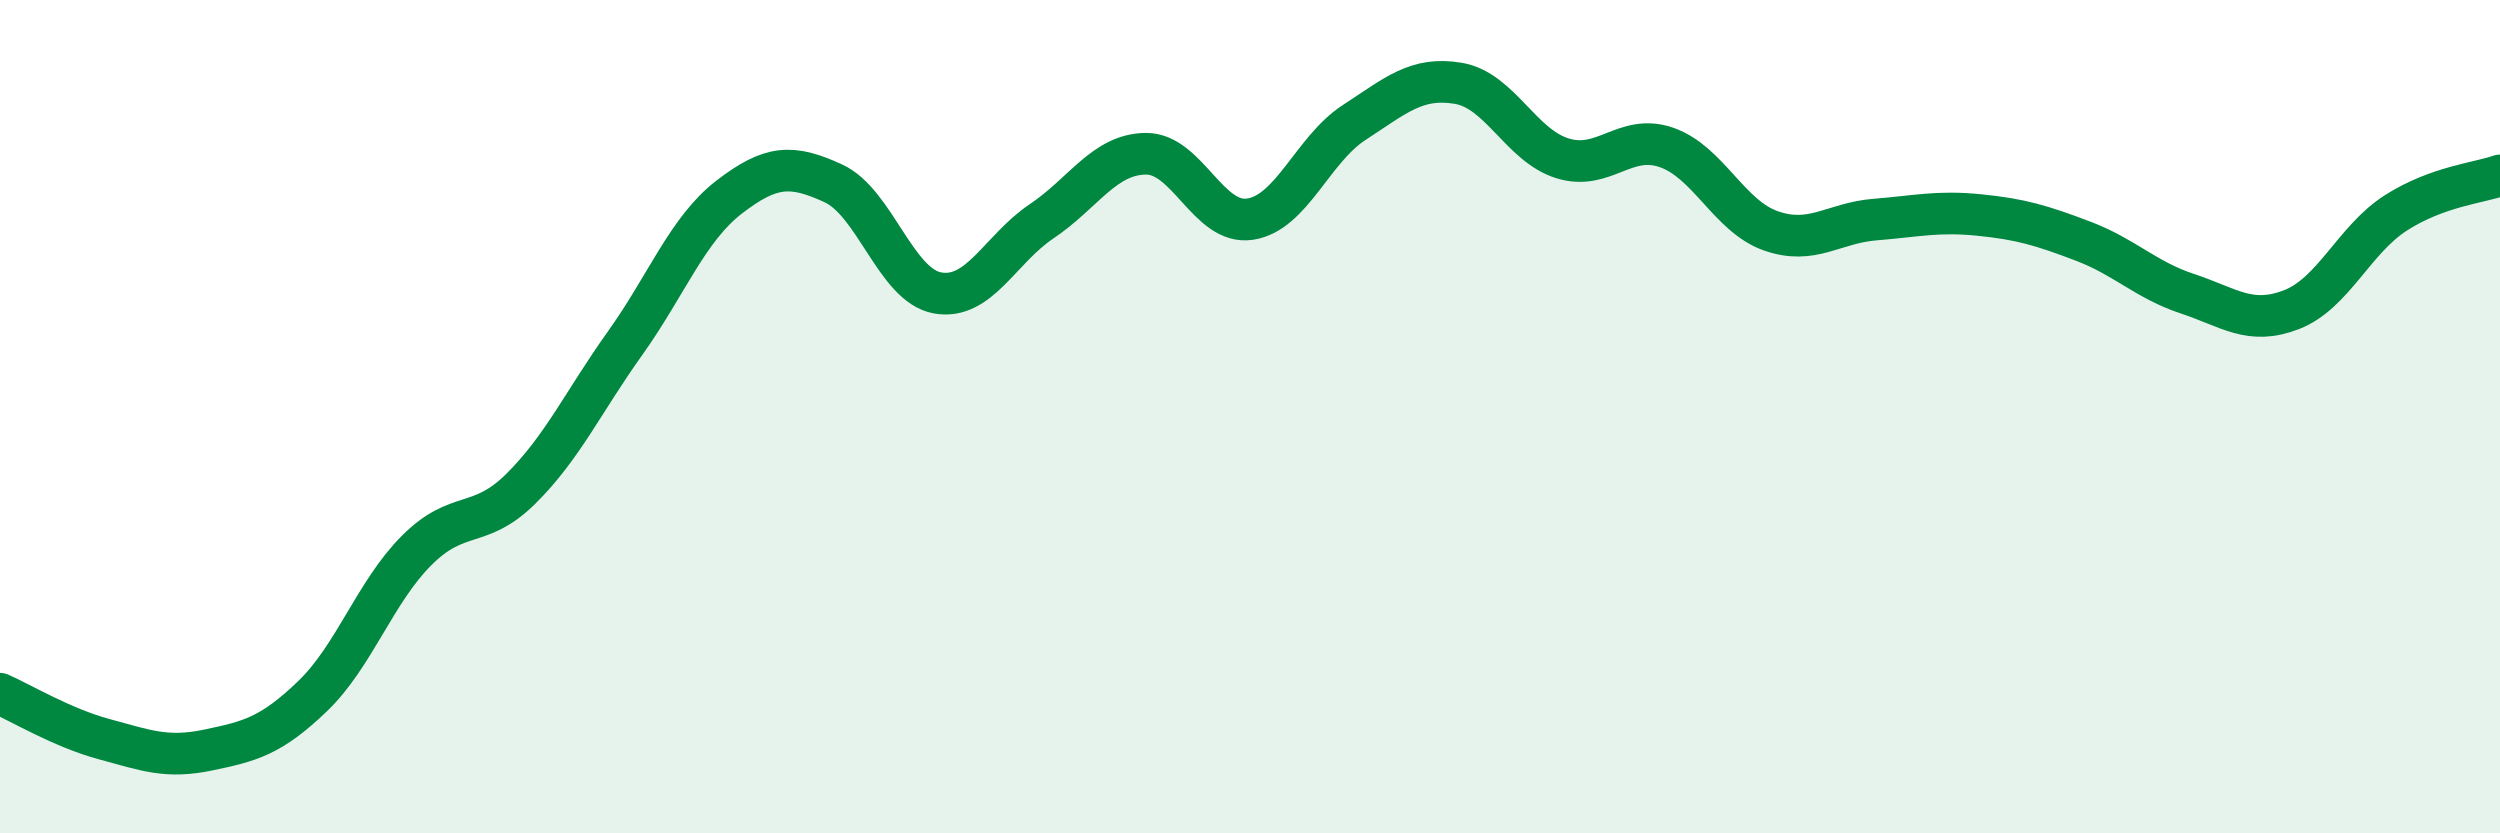
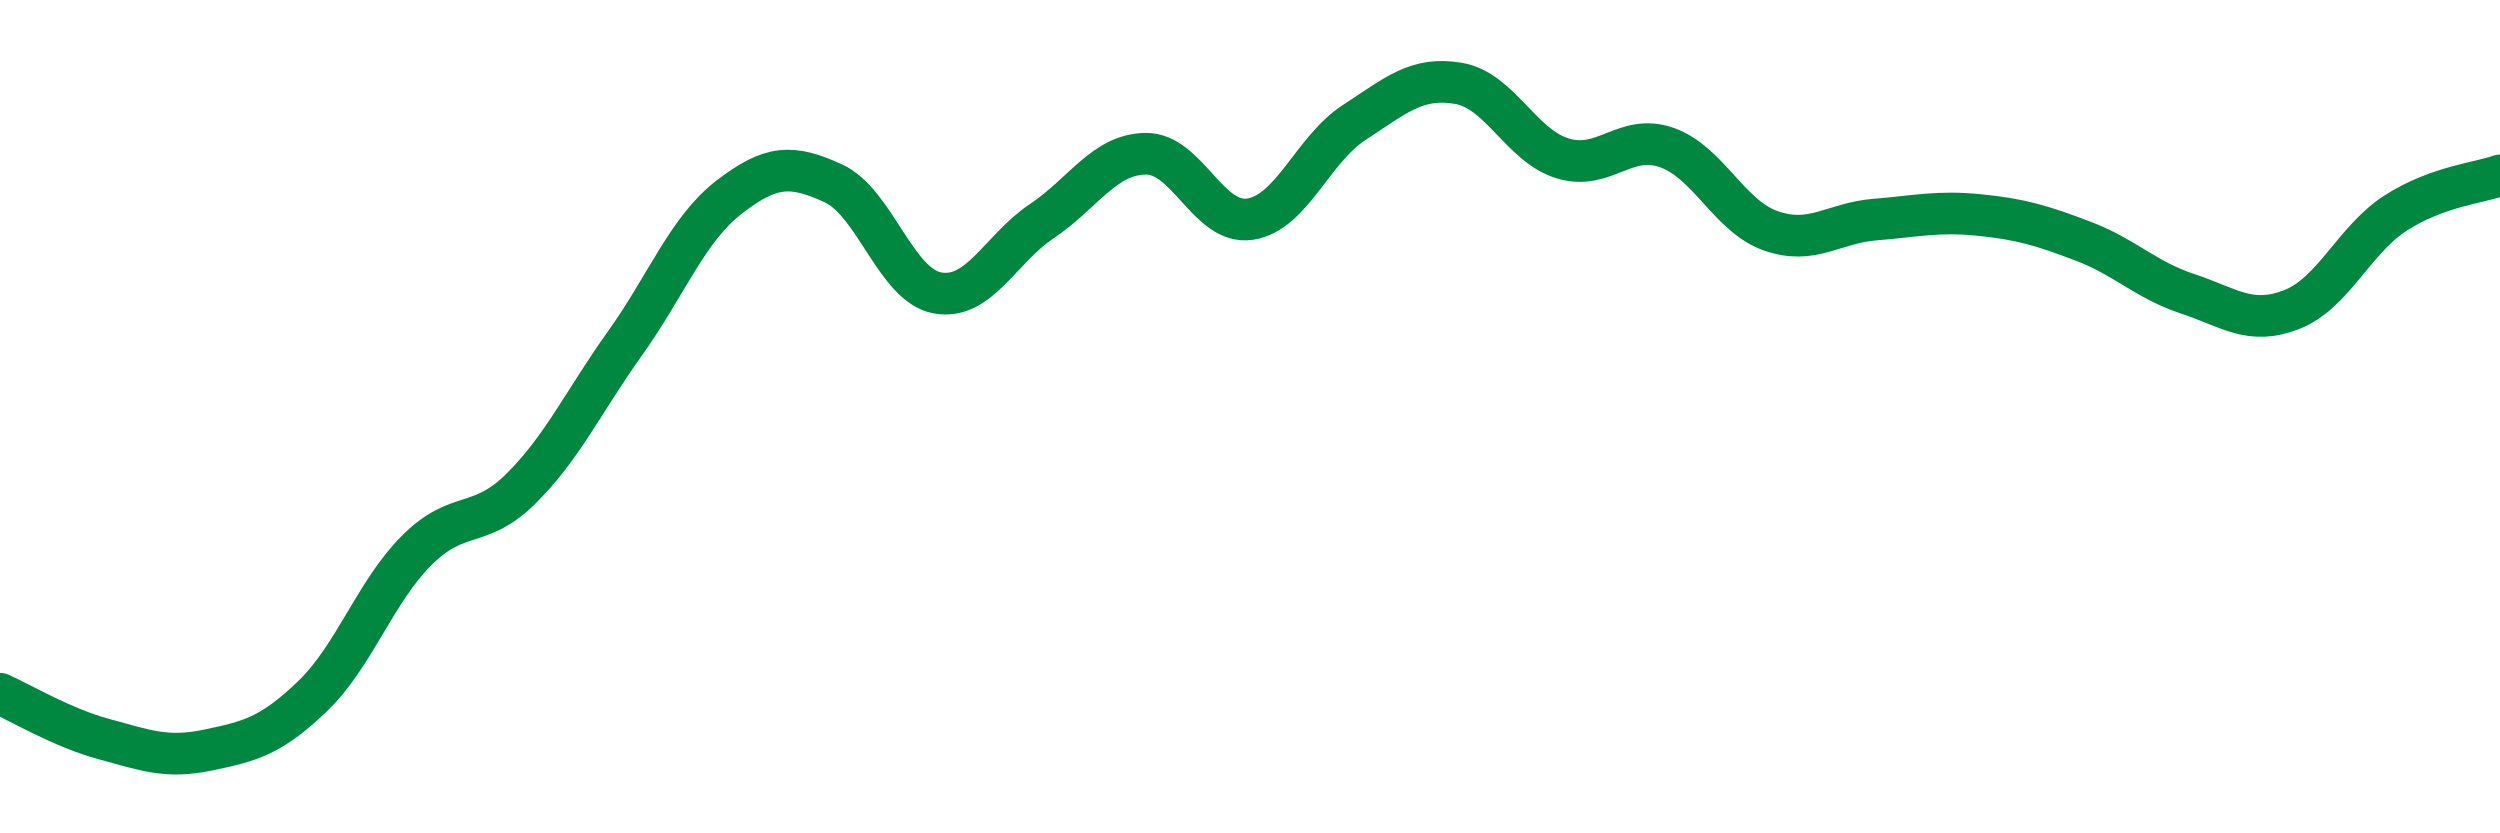
<svg xmlns="http://www.w3.org/2000/svg" width="60" height="20" viewBox="0 0 60 20">
-   <path d="M 0,16.65 C 0.5,16.87 1.5,17.47 2.5,17.74 C 3.5,18.01 4,18.21 5,18 C 6,17.79 6.5,17.67 7.5,16.71 C 8.5,15.75 9,14.21 10,13.21 C 11,12.21 11.5,12.72 12.5,11.73 C 13.5,10.74 14,9.64 15,8.24 C 16,6.84 16.5,5.5 17.5,4.73 C 18.5,3.96 19,3.94 20,4.4 C 21,4.86 21.5,6.85 22.5,7.03 C 23.5,7.21 24,5.98 25,5.31 C 26,4.64 26.5,3.7 27.5,3.69 C 28.5,3.68 29,5.41 30,5.26 C 31,5.11 31.5,3.59 32.5,2.94 C 33.5,2.29 34,1.83 35,2 C 36,2.17 36.5,3.49 37.5,3.8 C 38.5,4.11 39,3.19 40,3.54 C 41,3.89 41.5,5.19 42.5,5.54 C 43.5,5.89 44,5.35 45,5.27 C 46,5.19 46.5,5.06 47.5,5.16 C 48.5,5.26 49,5.41 50,5.79 C 51,6.17 51.5,6.72 52.5,7.05 C 53.5,7.38 54,7.82 55,7.43 C 56,7.04 56.5,5.75 57.5,5.11 C 58.5,4.47 59.5,4.39 60,4.21L60 20L0 20Z" fill="#008740" opacity="0.1" stroke-linecap="round" stroke-linejoin="round" />
  <path d="M 0,16.65 C 0.5,16.87 1.5,17.47 2.5,17.74 C 3.5,18.01 4,18.21 5,18 C 6,17.79 6.5,17.67 7.5,16.71 C 8.5,15.75 9,14.21 10,13.21 C 11,12.21 11.5,12.72 12.5,11.73 C 13.5,10.74 14,9.64 15,8.24 C 16,6.84 16.5,5.5 17.5,4.73 C 18.5,3.96 19,3.94 20,4.4 C 21,4.86 21.5,6.85 22.5,7.03 C 23.5,7.21 24,5.98 25,5.31 C 26,4.64 26.5,3.7 27.5,3.69 C 28.5,3.68 29,5.41 30,5.26 C 31,5.11 31.5,3.59 32.5,2.94 C 33.5,2.29 34,1.83 35,2 C 36,2.17 36.5,3.49 37.5,3.8 C 38.5,4.11 39,3.19 40,3.54 C 41,3.89 41.5,5.19 42.5,5.54 C 43.5,5.89 44,5.35 45,5.27 C 46,5.19 46.5,5.06 47.5,5.16 C 48.5,5.26 49,5.41 50,5.79 C 51,6.17 51.5,6.72 52.5,7.05 C 53.5,7.38 54,7.82 55,7.43 C 56,7.04 56.5,5.75 57.5,5.11 C 58.5,4.47 59.5,4.39 60,4.21" stroke="#008740" stroke-width="1" fill="none" stroke-linecap="round" stroke-linejoin="round" />
</svg>